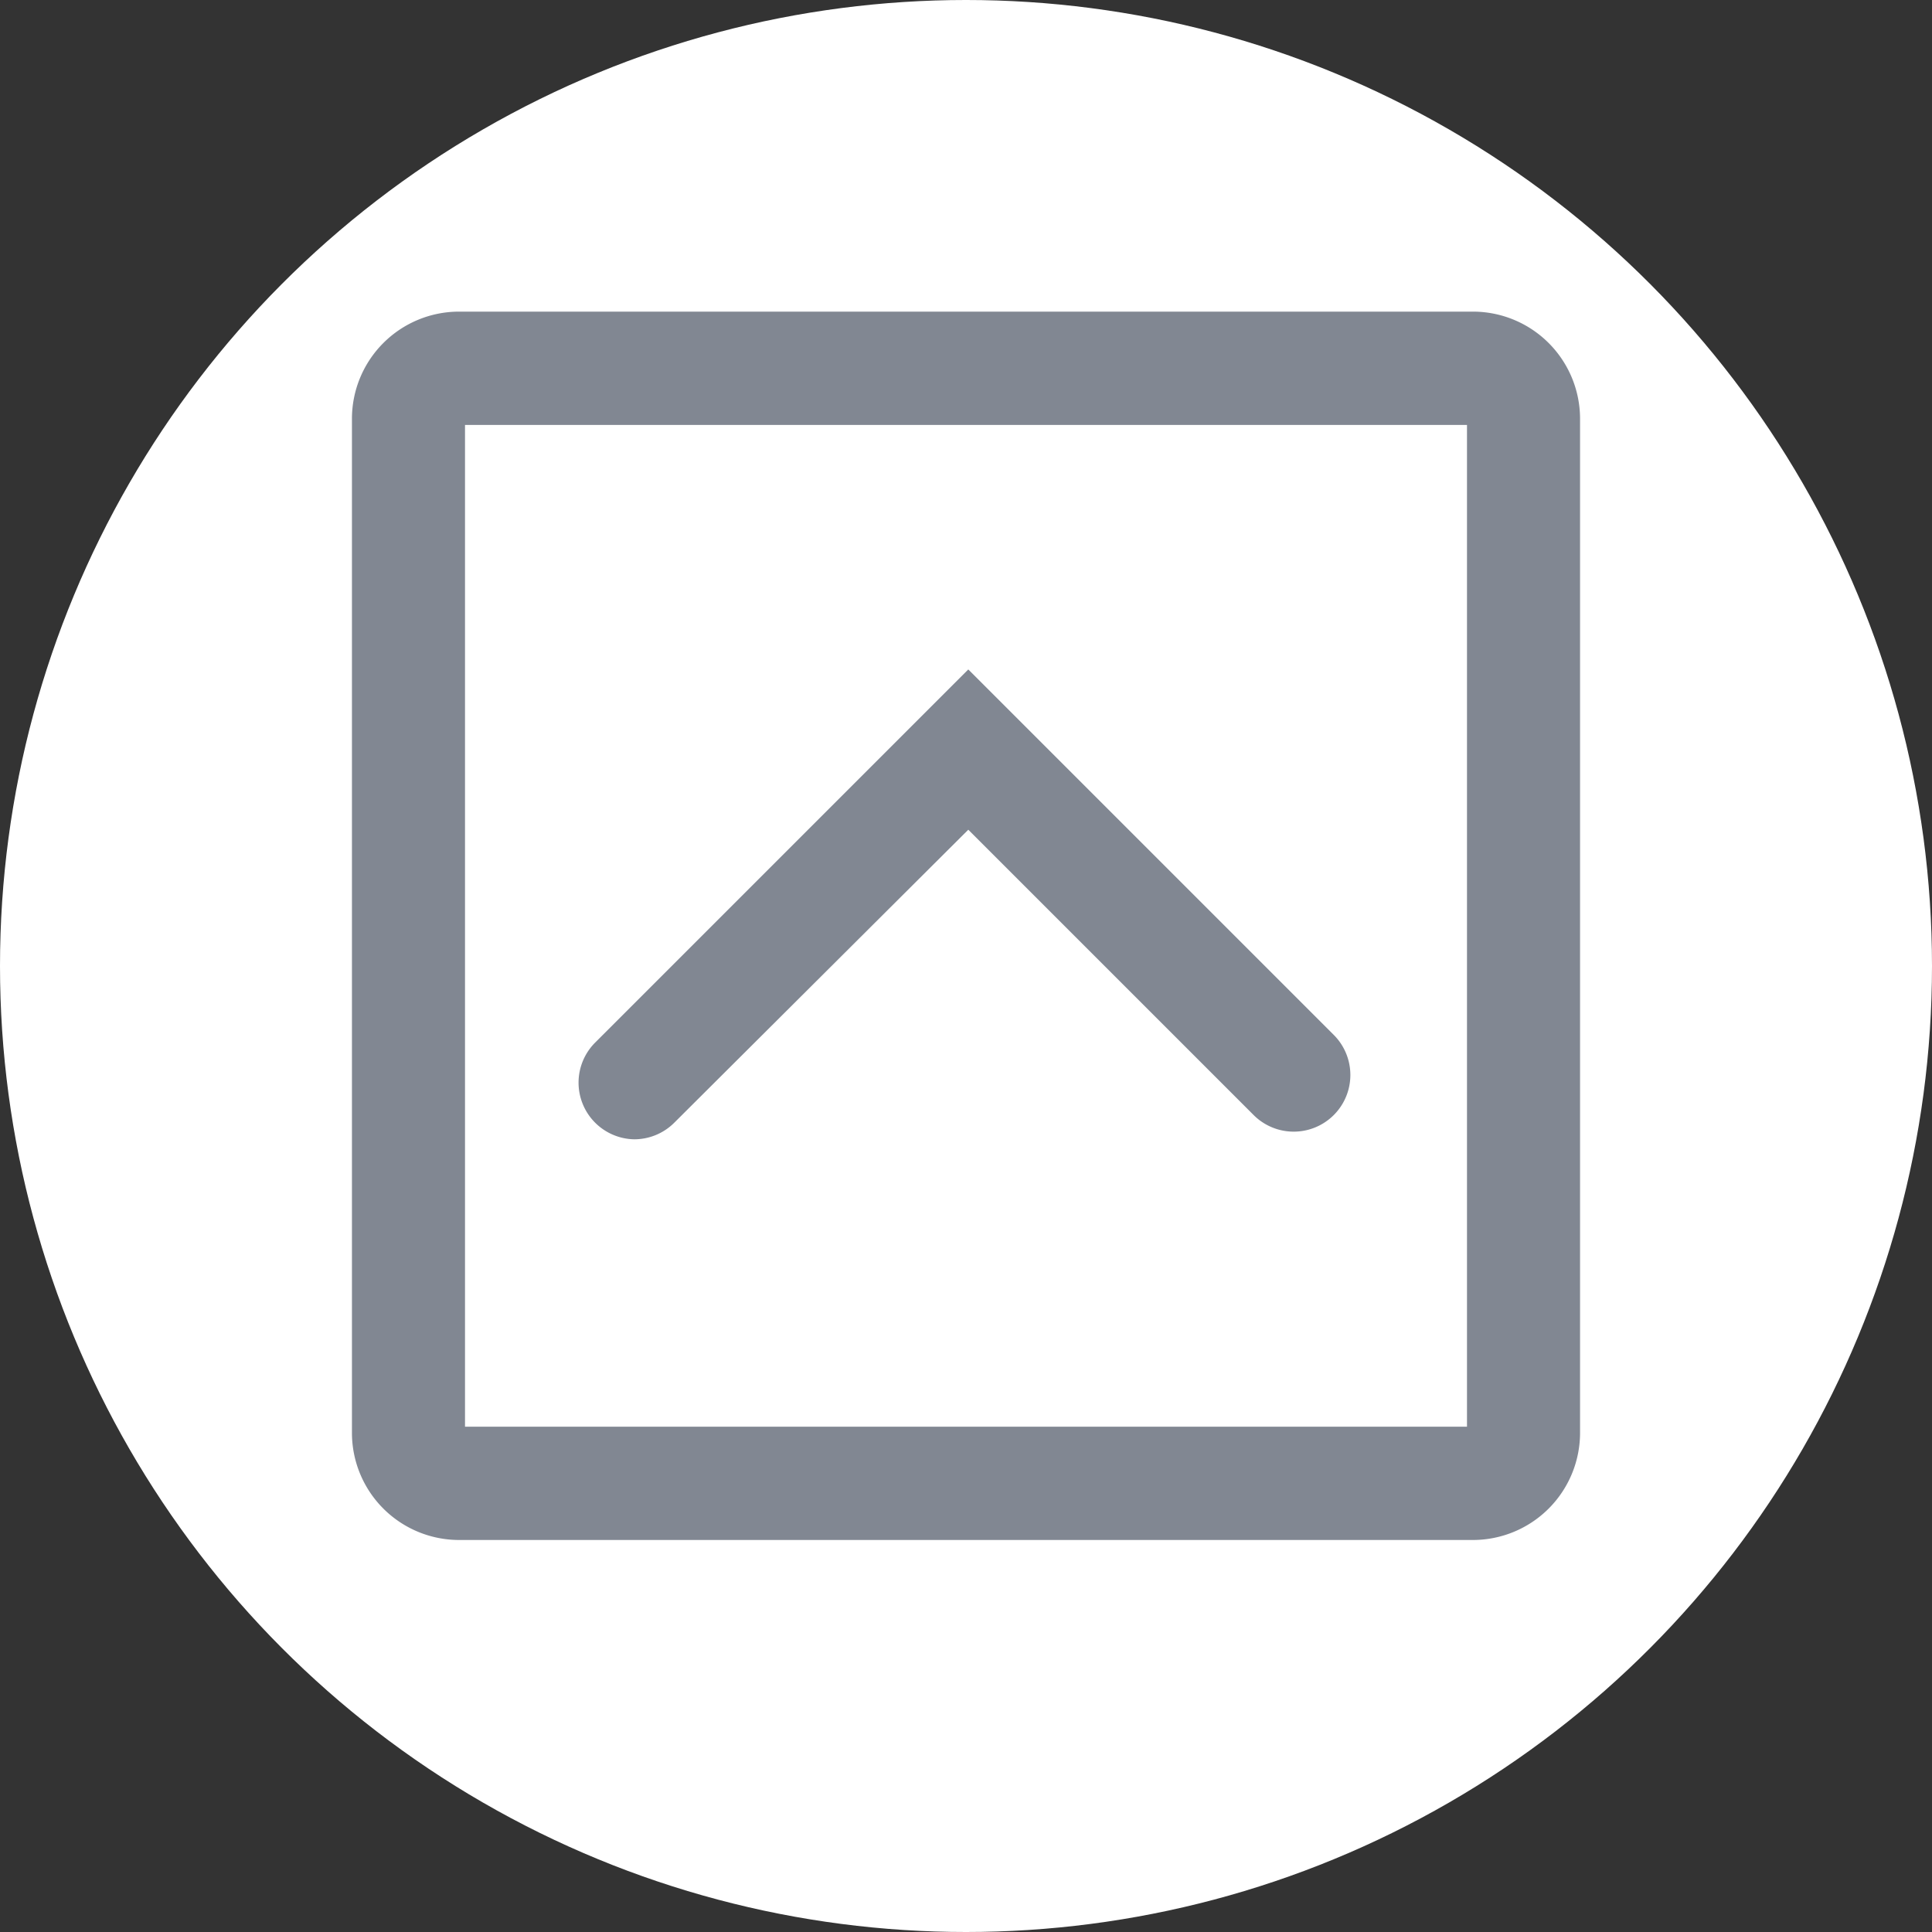
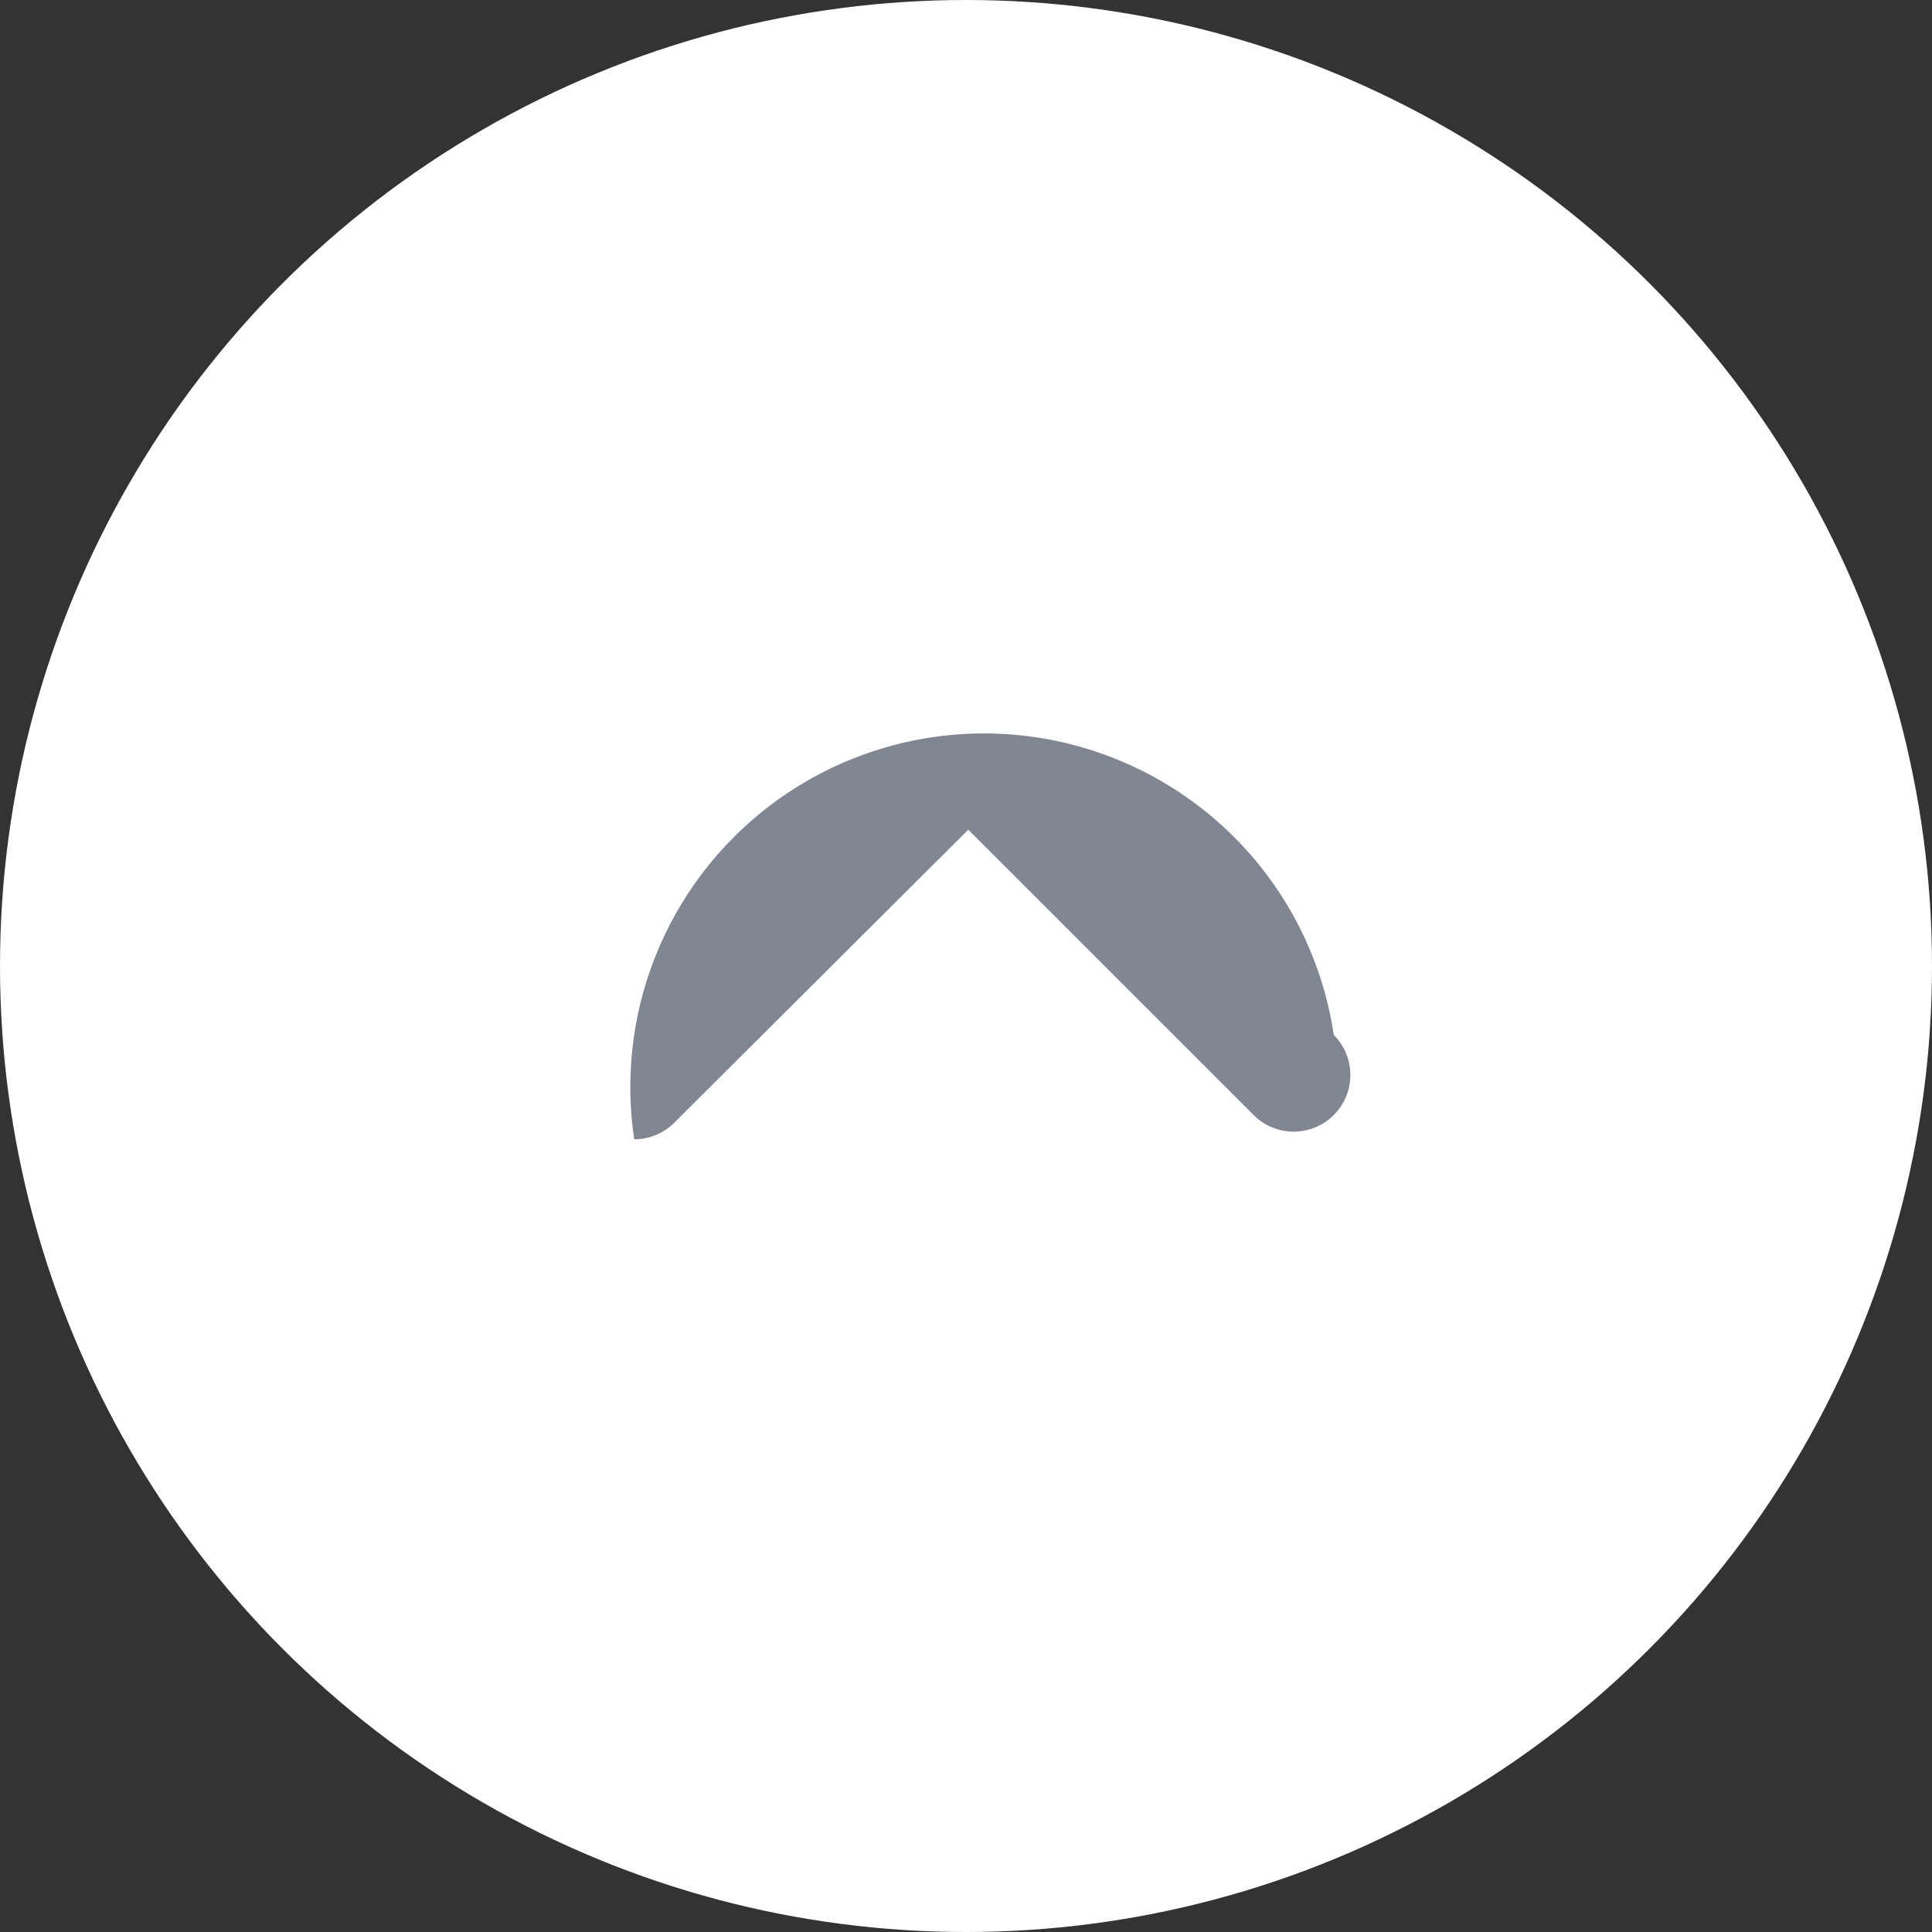
<svg xmlns="http://www.w3.org/2000/svg" id="Layer_2" data-name="Layer 2" viewBox="0 0 75.7 75.7">
  <rect x="0" y="0" width="75.7" height="75.7" fill="#333333" stroke="none" />
  <defs>
    <style>.cls-1{fill:#fff;}.cls-2{fill:#818792;}</style>
  </defs>
  <circle class="cls-1" cx="37.85" cy="37.85" r="37.85" />
-   <path class="cls-2" d="M69.87,24.36H30.13a4.2,4.2,0,0,0-4.19,4.19V68.3a4.2,4.2,0,0,0,4.19,4.19H69.87a4.2,4.2,0,0,0,4.19-4.19V28.55A4.2,4.2,0,0,0,69.87,24.36Zm-.24,43.69H30.37V28.8H69.63Z" transform="translate(-12.15 -12.15)" />
-   <path class="cls-2" d="M37,56.79a2.22,2.22,0,0,0,1.57-.65L50.09,44.66,61.27,55.84a2.22,2.22,0,1,0,3.14-3.14L50.09,38.38,35.47,53A2.22,2.22,0,0,0,37,56.79Z" transform="translate(-12.15 -12.15)" />
+   <path class="cls-2" d="M37,56.79a2.22,2.22,0,0,0,1.57-.65L50.09,44.66,61.27,55.84a2.22,2.22,0,1,0,3.14-3.14A2.22,2.22,0,0,0,37,56.79Z" transform="translate(-12.15 -12.15)" />
</svg>